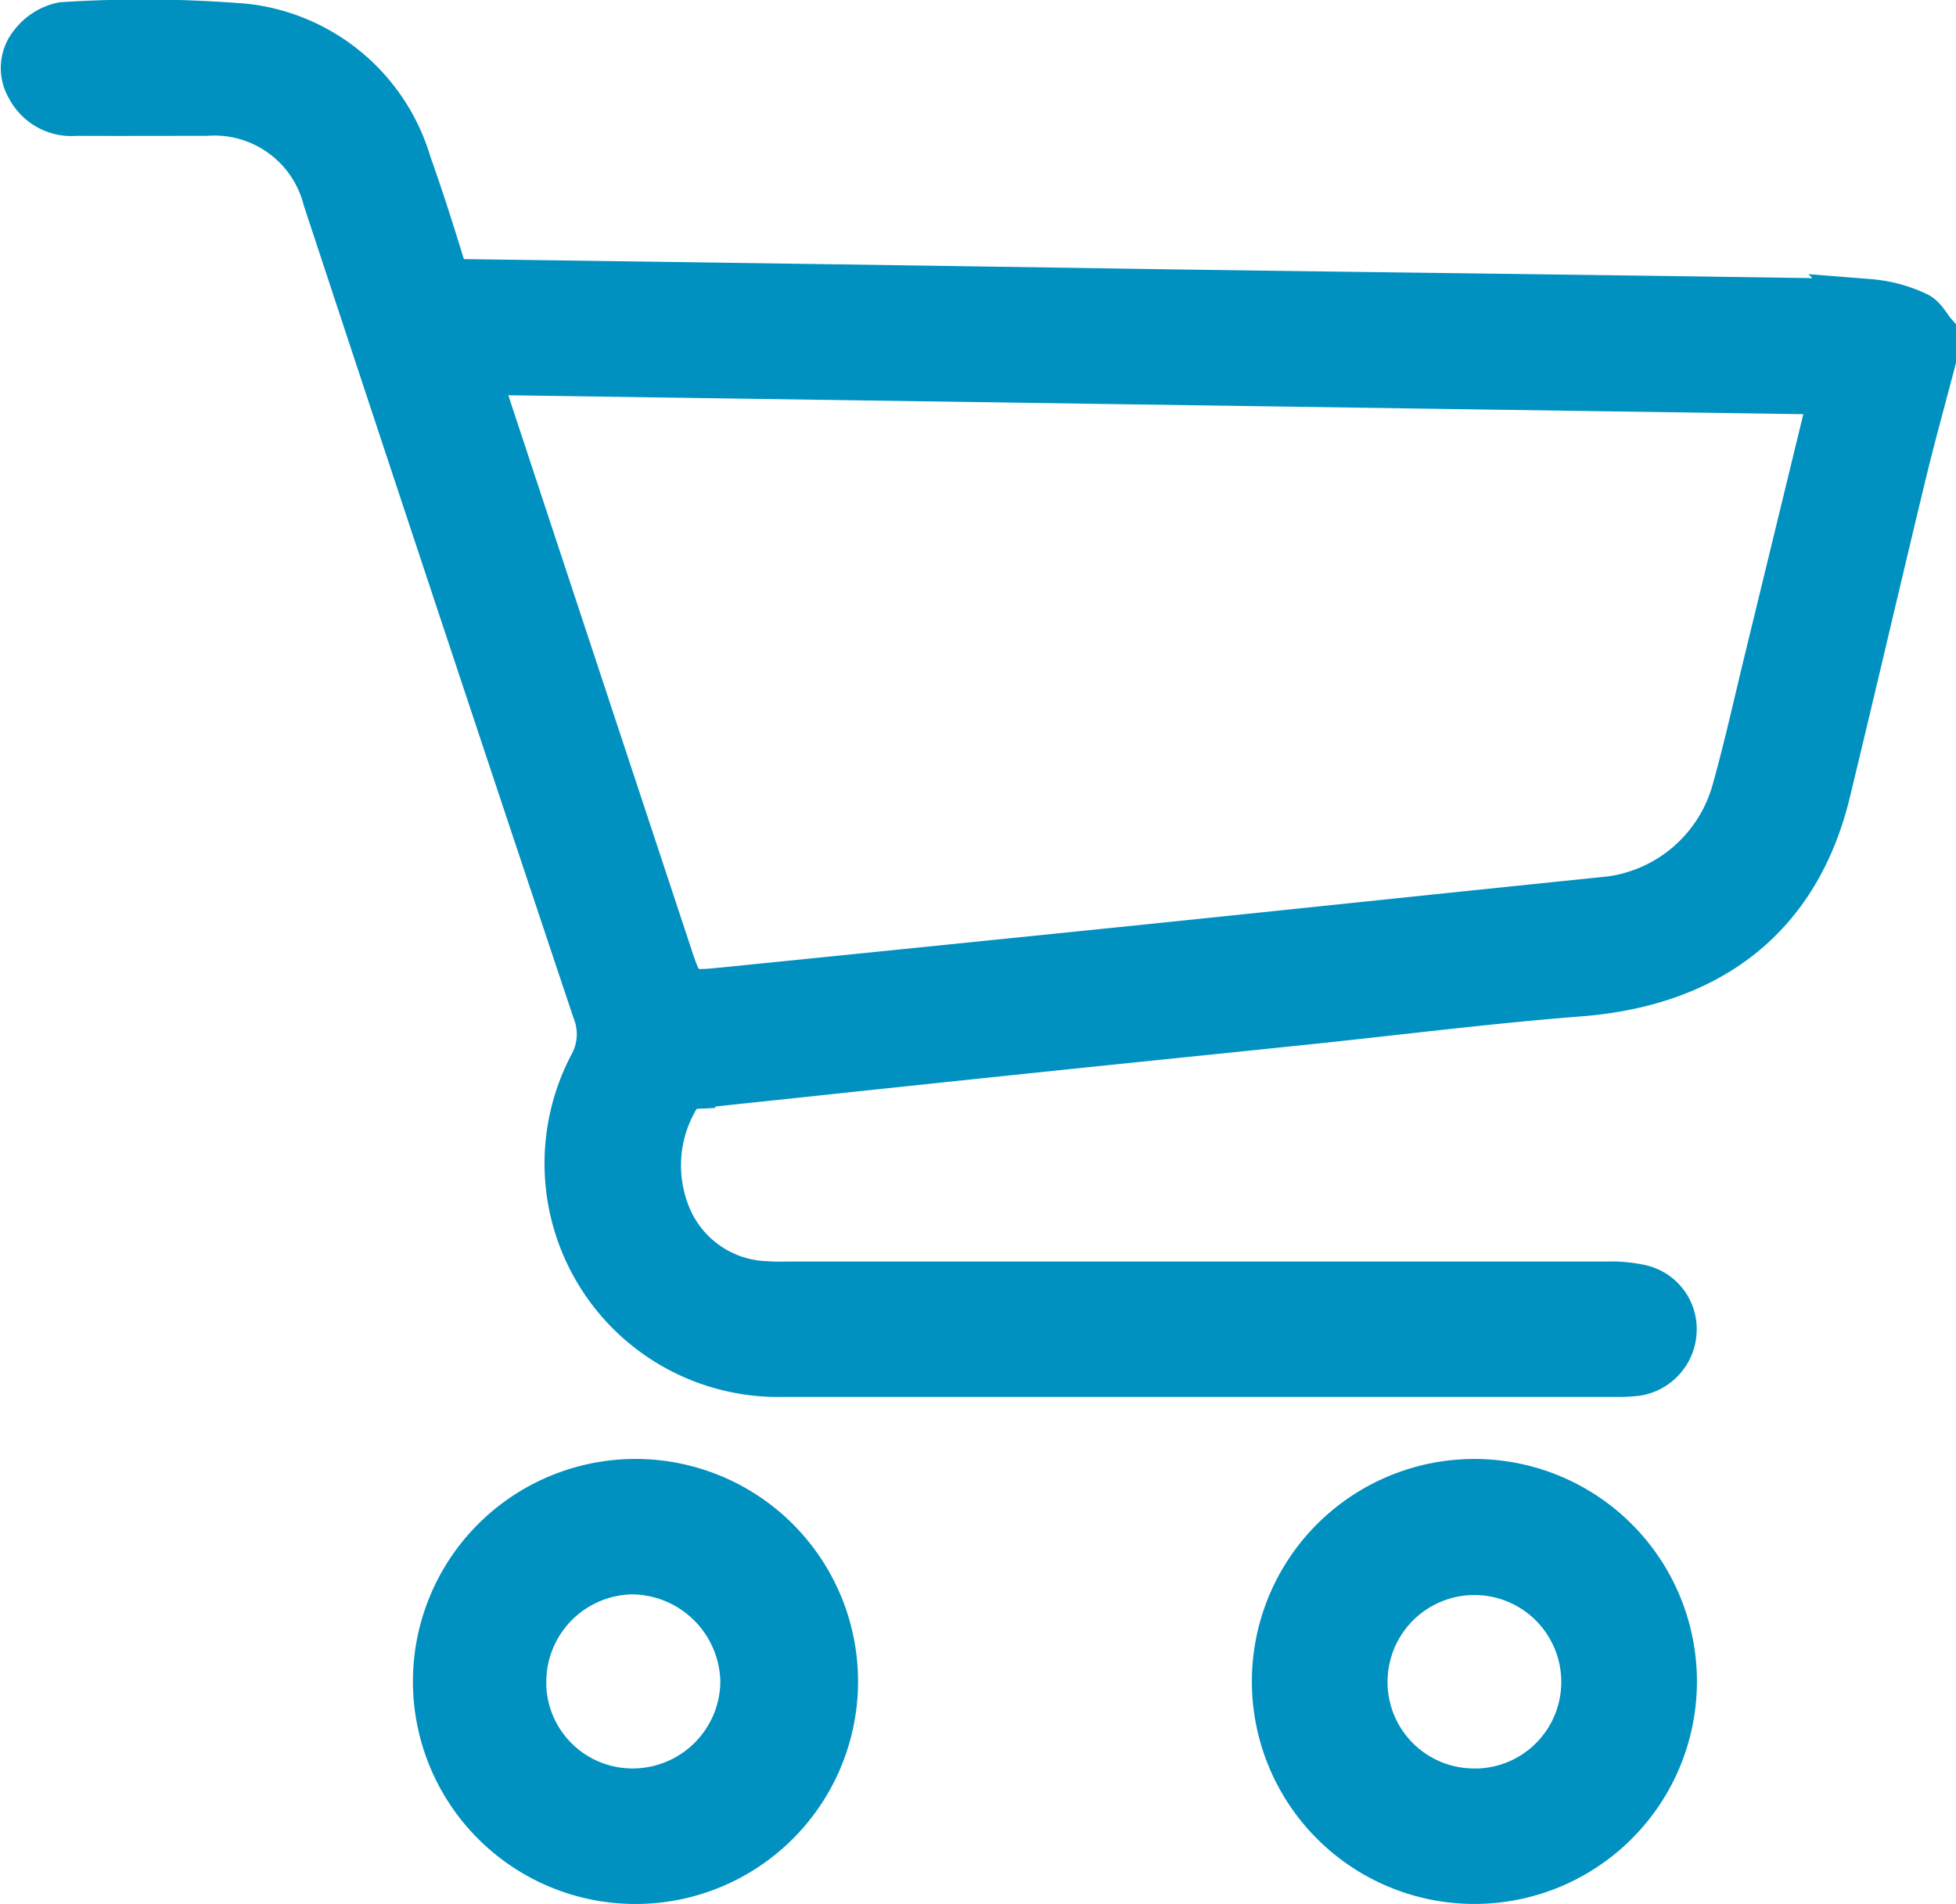
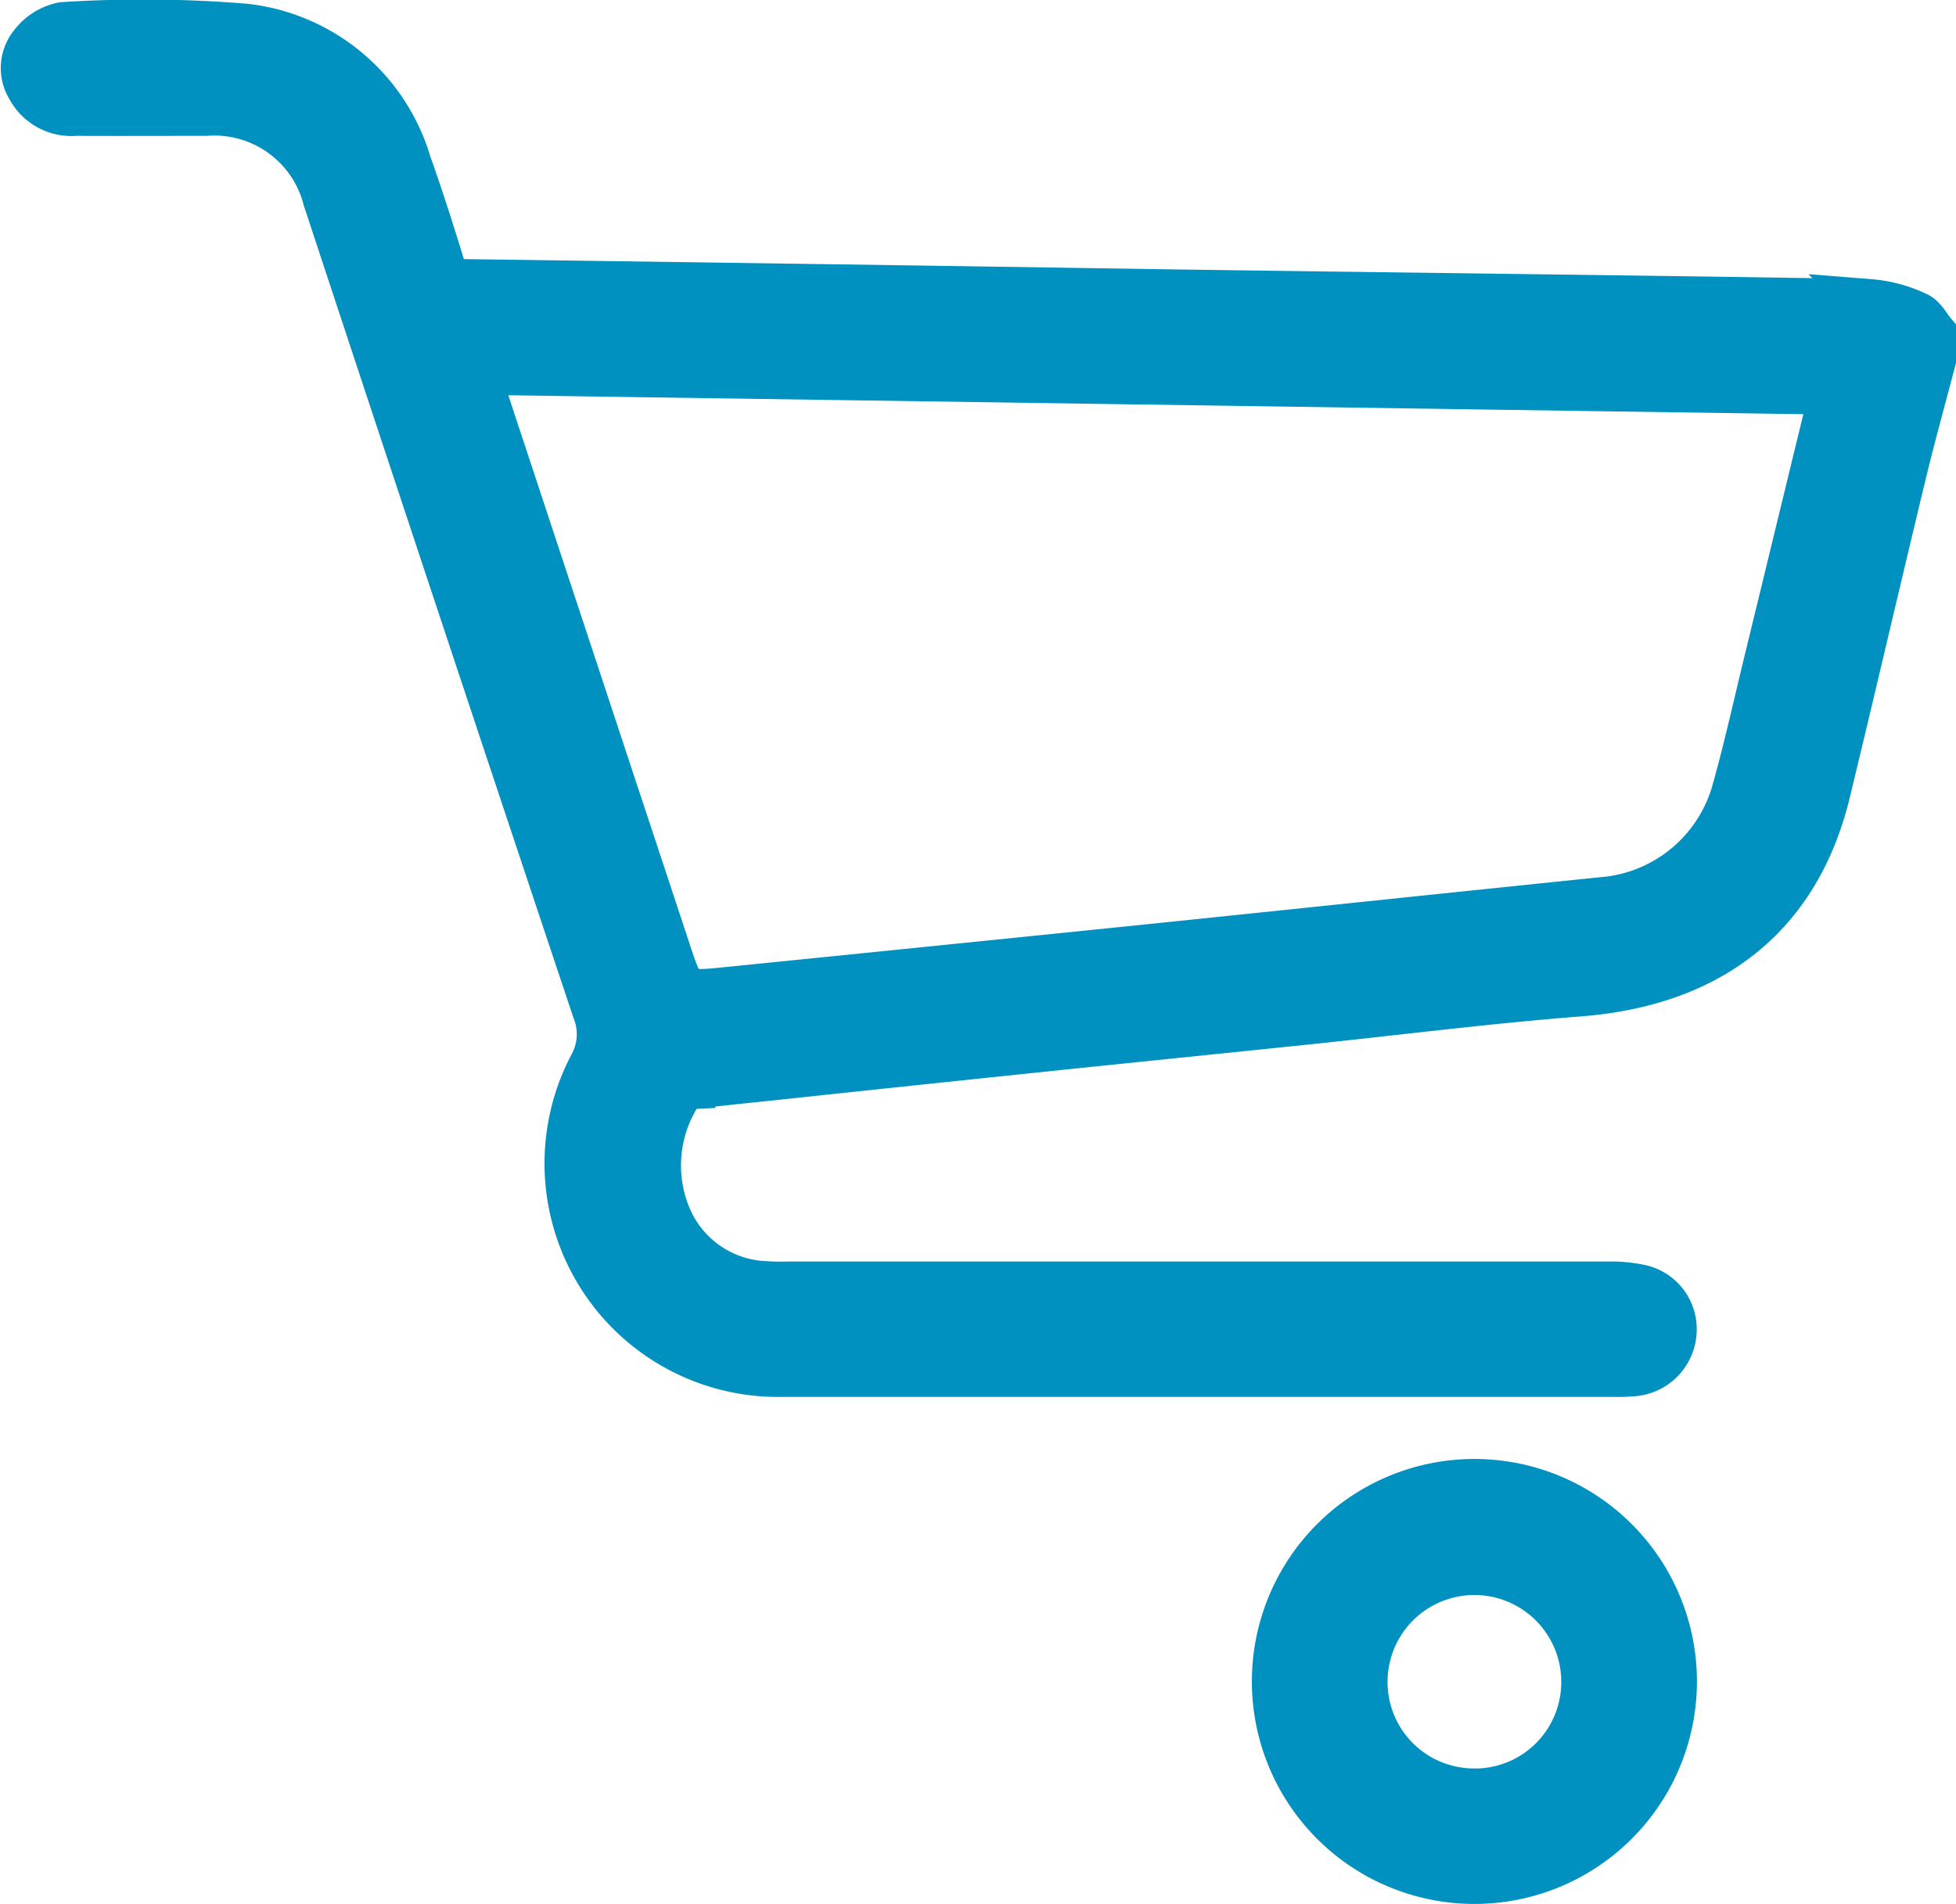
<svg xmlns="http://www.w3.org/2000/svg" width="59.209" height="57.645" viewBox="0 0 59.209 57.645">
  <g id="Cart_Icon" data-name="Cart Icon" transform="translate(0.719 0.689)">
    <path id="Path_26" data-name="Path 26" d="M87.007,83.407c-.3,1.152-.621,2.3-.9,3.456-.773,3.207-1.519,6.422-2.295,9.629-.9,3.729-3.518,5.793-7.524,6.1-2.751.214-5.492.565-8.237.85-2.69.28-5.381.552-8.07.833q-4.063.424-8.124.858c-.8.085-1.607.165-2.408.262a.523.523,0,0,0-.364.175,4.029,4.029,0,0,0-.326,3.869A3.332,3.332,0,0,0,51.7,111.4c.3.022.6.009.9.009q12.326,0,24.652,0a4.139,4.139,0,0,1,.891.091,1.283,1.283,0,0,1,1.014,1.308,1.331,1.331,0,0,1-1.141,1.274,5.1,5.1,0,0,1-.676.027q-12.58,0-25.16,0a6.37,6.37,0,0,1-5.754-9.36,1.961,1.961,0,0,0,.089-1.653q-4.1-12.27-8.149-24.553a3.488,3.488,0,0,0-3.628-2.614c-1.317,0-2.633.006-3.949,0a1.434,1.434,0,0,1-1.4-.76,1.13,1.13,0,0,1,.1-1.323,1.54,1.54,0,0,1,.908-.566,37.891,37.891,0,0,1,5.52.047,5.831,5.831,0,0,1,4.943,4.151c.372,1.041.706,2.1,1.03,3.154a.525.525,0,0,0,.6.428q10.717.145,21.434.311c7.051.1,14.1.179,21.152.293a4.12,4.12,0,0,1,1.43.38c.213.088.345.372.514.567Zm-3.035.962-41.016-.6c.063.247.1.445.165.636q2.794,8.463,5.592,16.924c.428,1.3.431,1.3,1.744,1.17q6.277-.633,12.553-1.275c4.65-.479,9.3-.971,13.95-1.448a4.541,4.541,0,0,0,4.067-3.365c.358-1.28.644-2.582.959-3.874C82.641,89.844,83.295,87.152,83.972,84.368Z" transform="translate(-29.216 -73.205)" fill="#0091c1" stroke="#0091c1" stroke-miterlimit="10" stroke-width="1.4" />
-     <path id="Path_27" data-name="Path 27" d="M56.5,160.887a6.037,6.037,0,0,1-.021-12.073,6.037,6.037,0,1,1,.021,12.073Zm-3.336-6.017a3.311,3.311,0,0,0,3.333,3.314,3.355,3.355,0,0,0,3.338-3.334,3.4,3.4,0,0,0-3.358-3.337A3.35,3.35,0,0,0,53.167,154.871Z" transform="translate(-38.049 -104.631)" fill="#0091c1" stroke="#0091c1" stroke-miterlimit="10" stroke-width="1.4" />
    <path id="Path_28" data-name="Path 28" d="M100.048,160.886a6.036,6.036,0,1,1,.026-12.072,6.036,6.036,0,1,1-.026,12.072Zm-.027-2.7a3.317,3.317,0,0,0,3.369-3.284,3.329,3.329,0,1,0-6.658-.079A3.317,3.317,0,0,0,100.021,158.184Z" transform="translate(-56.149 -104.631)" fill="#0091c1" stroke="#0091c1" stroke-miterlimit="10" stroke-width="1.4" />
  </g>
</svg>